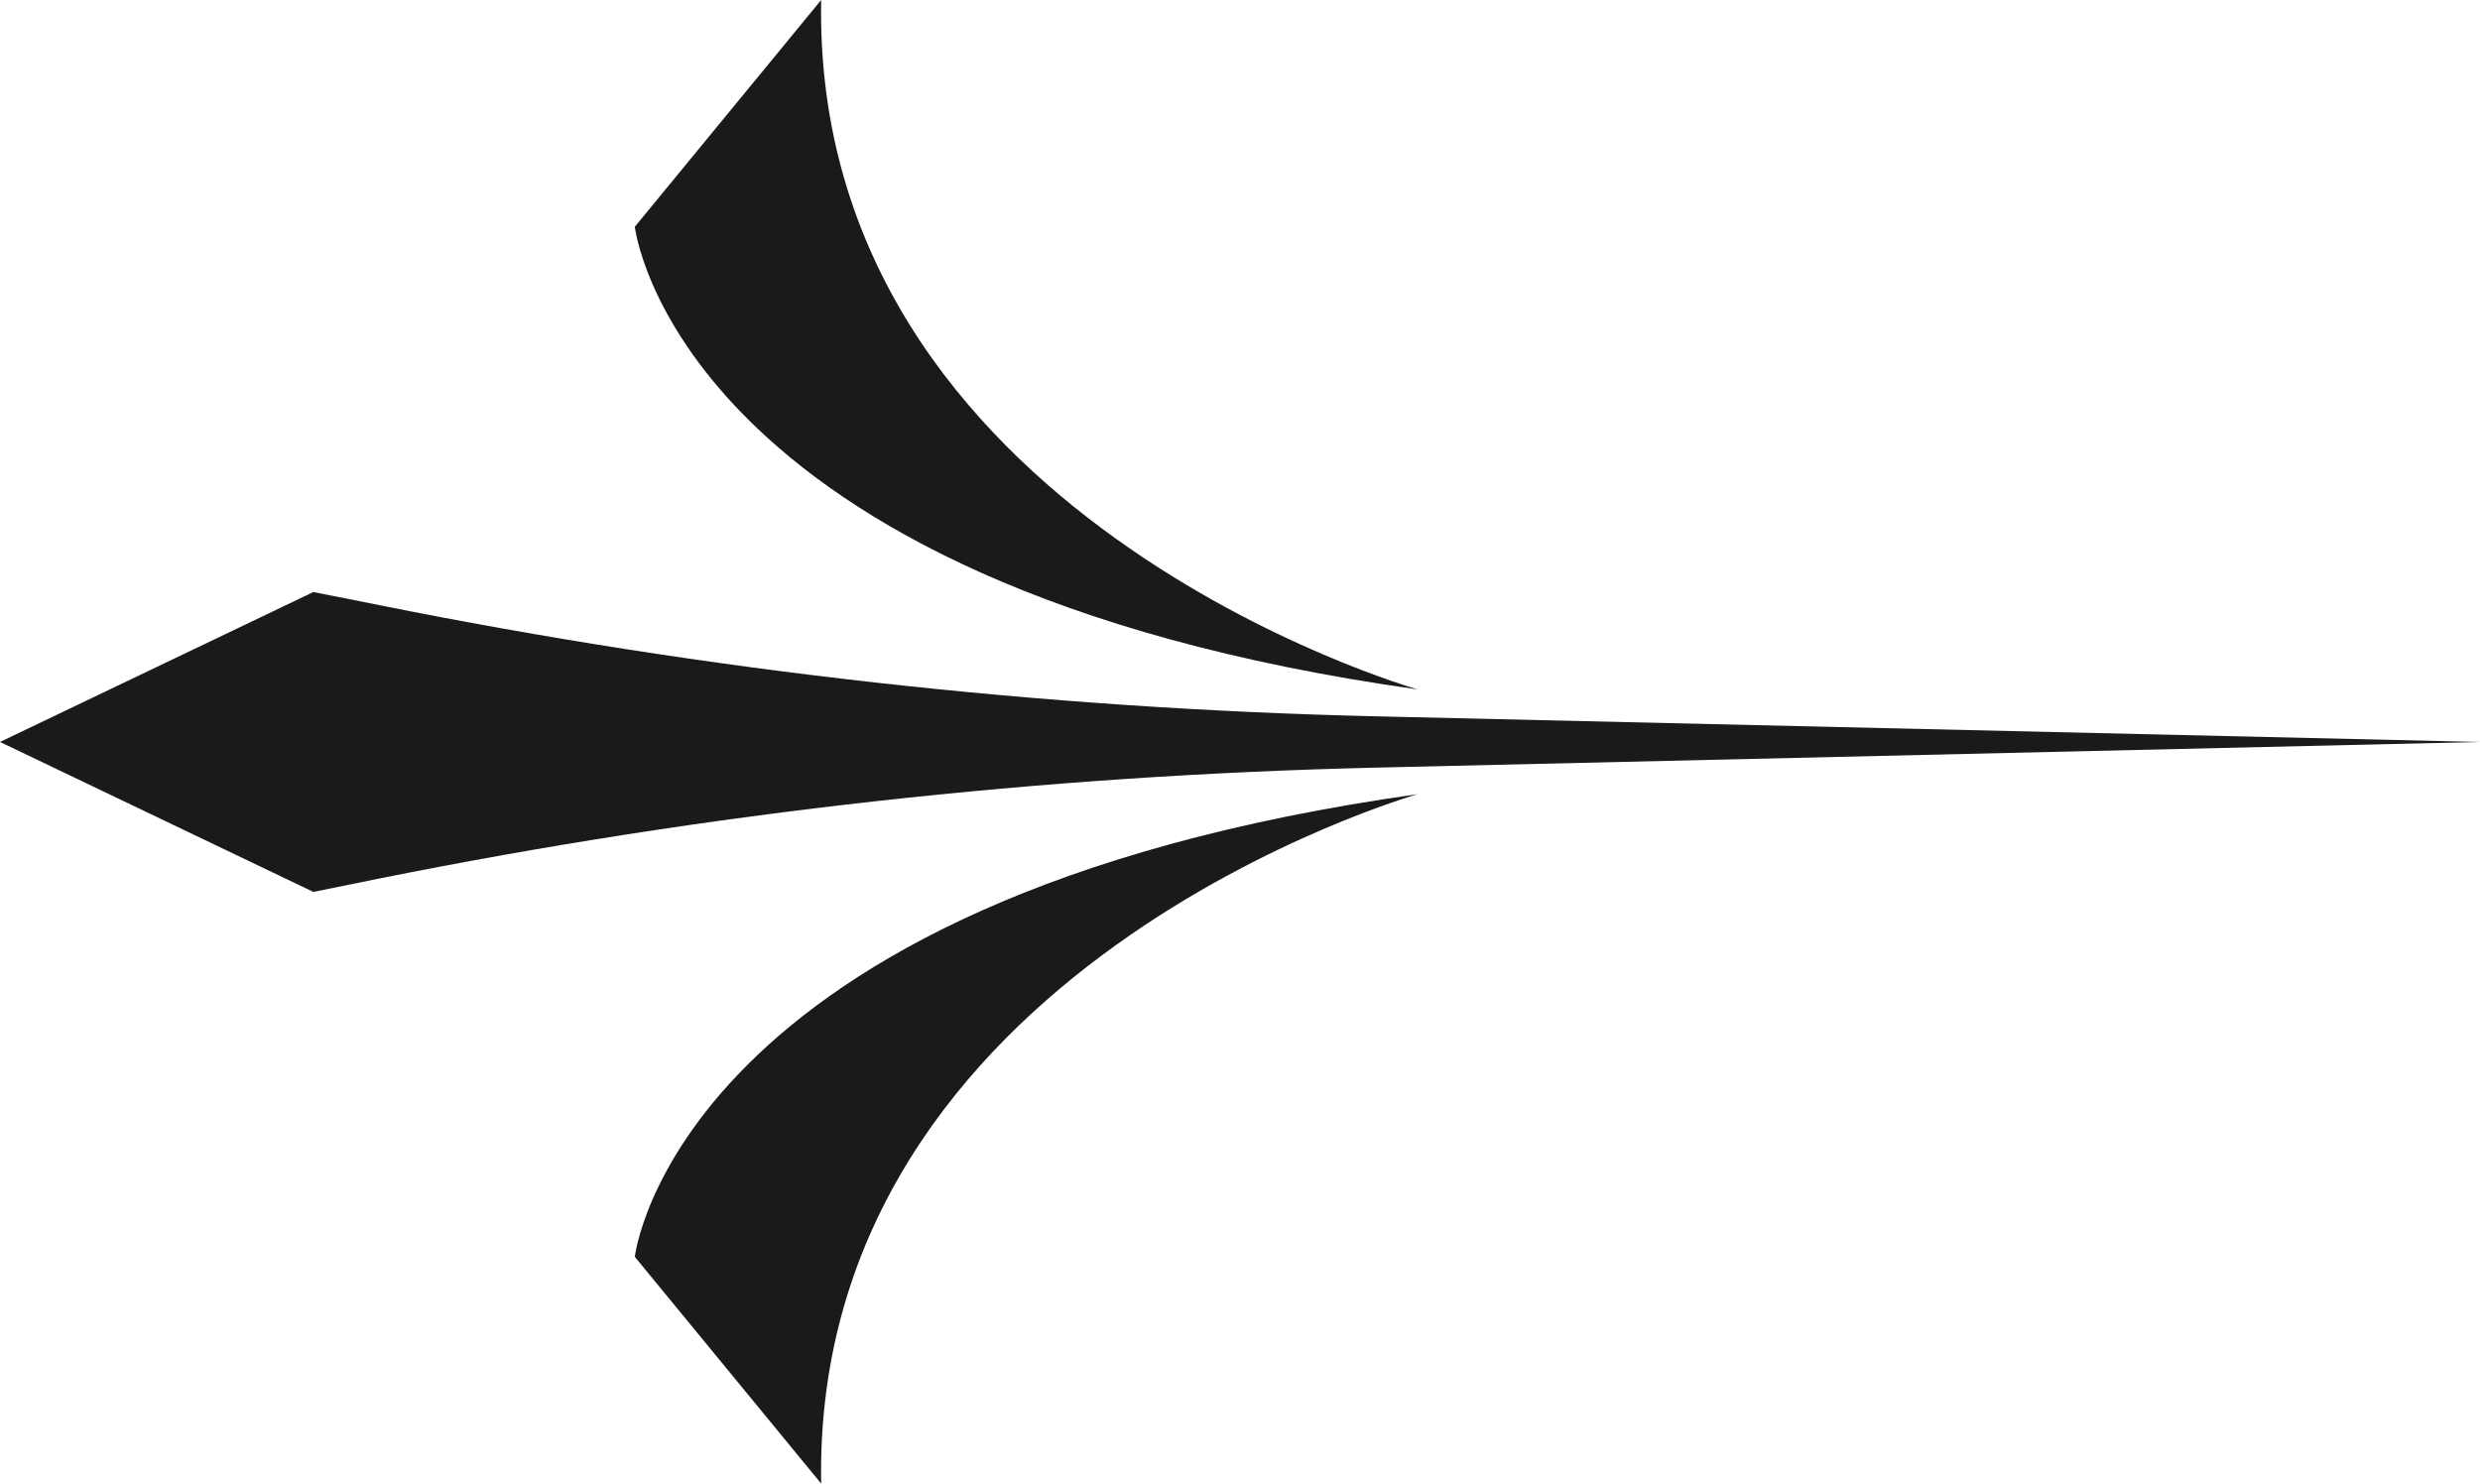
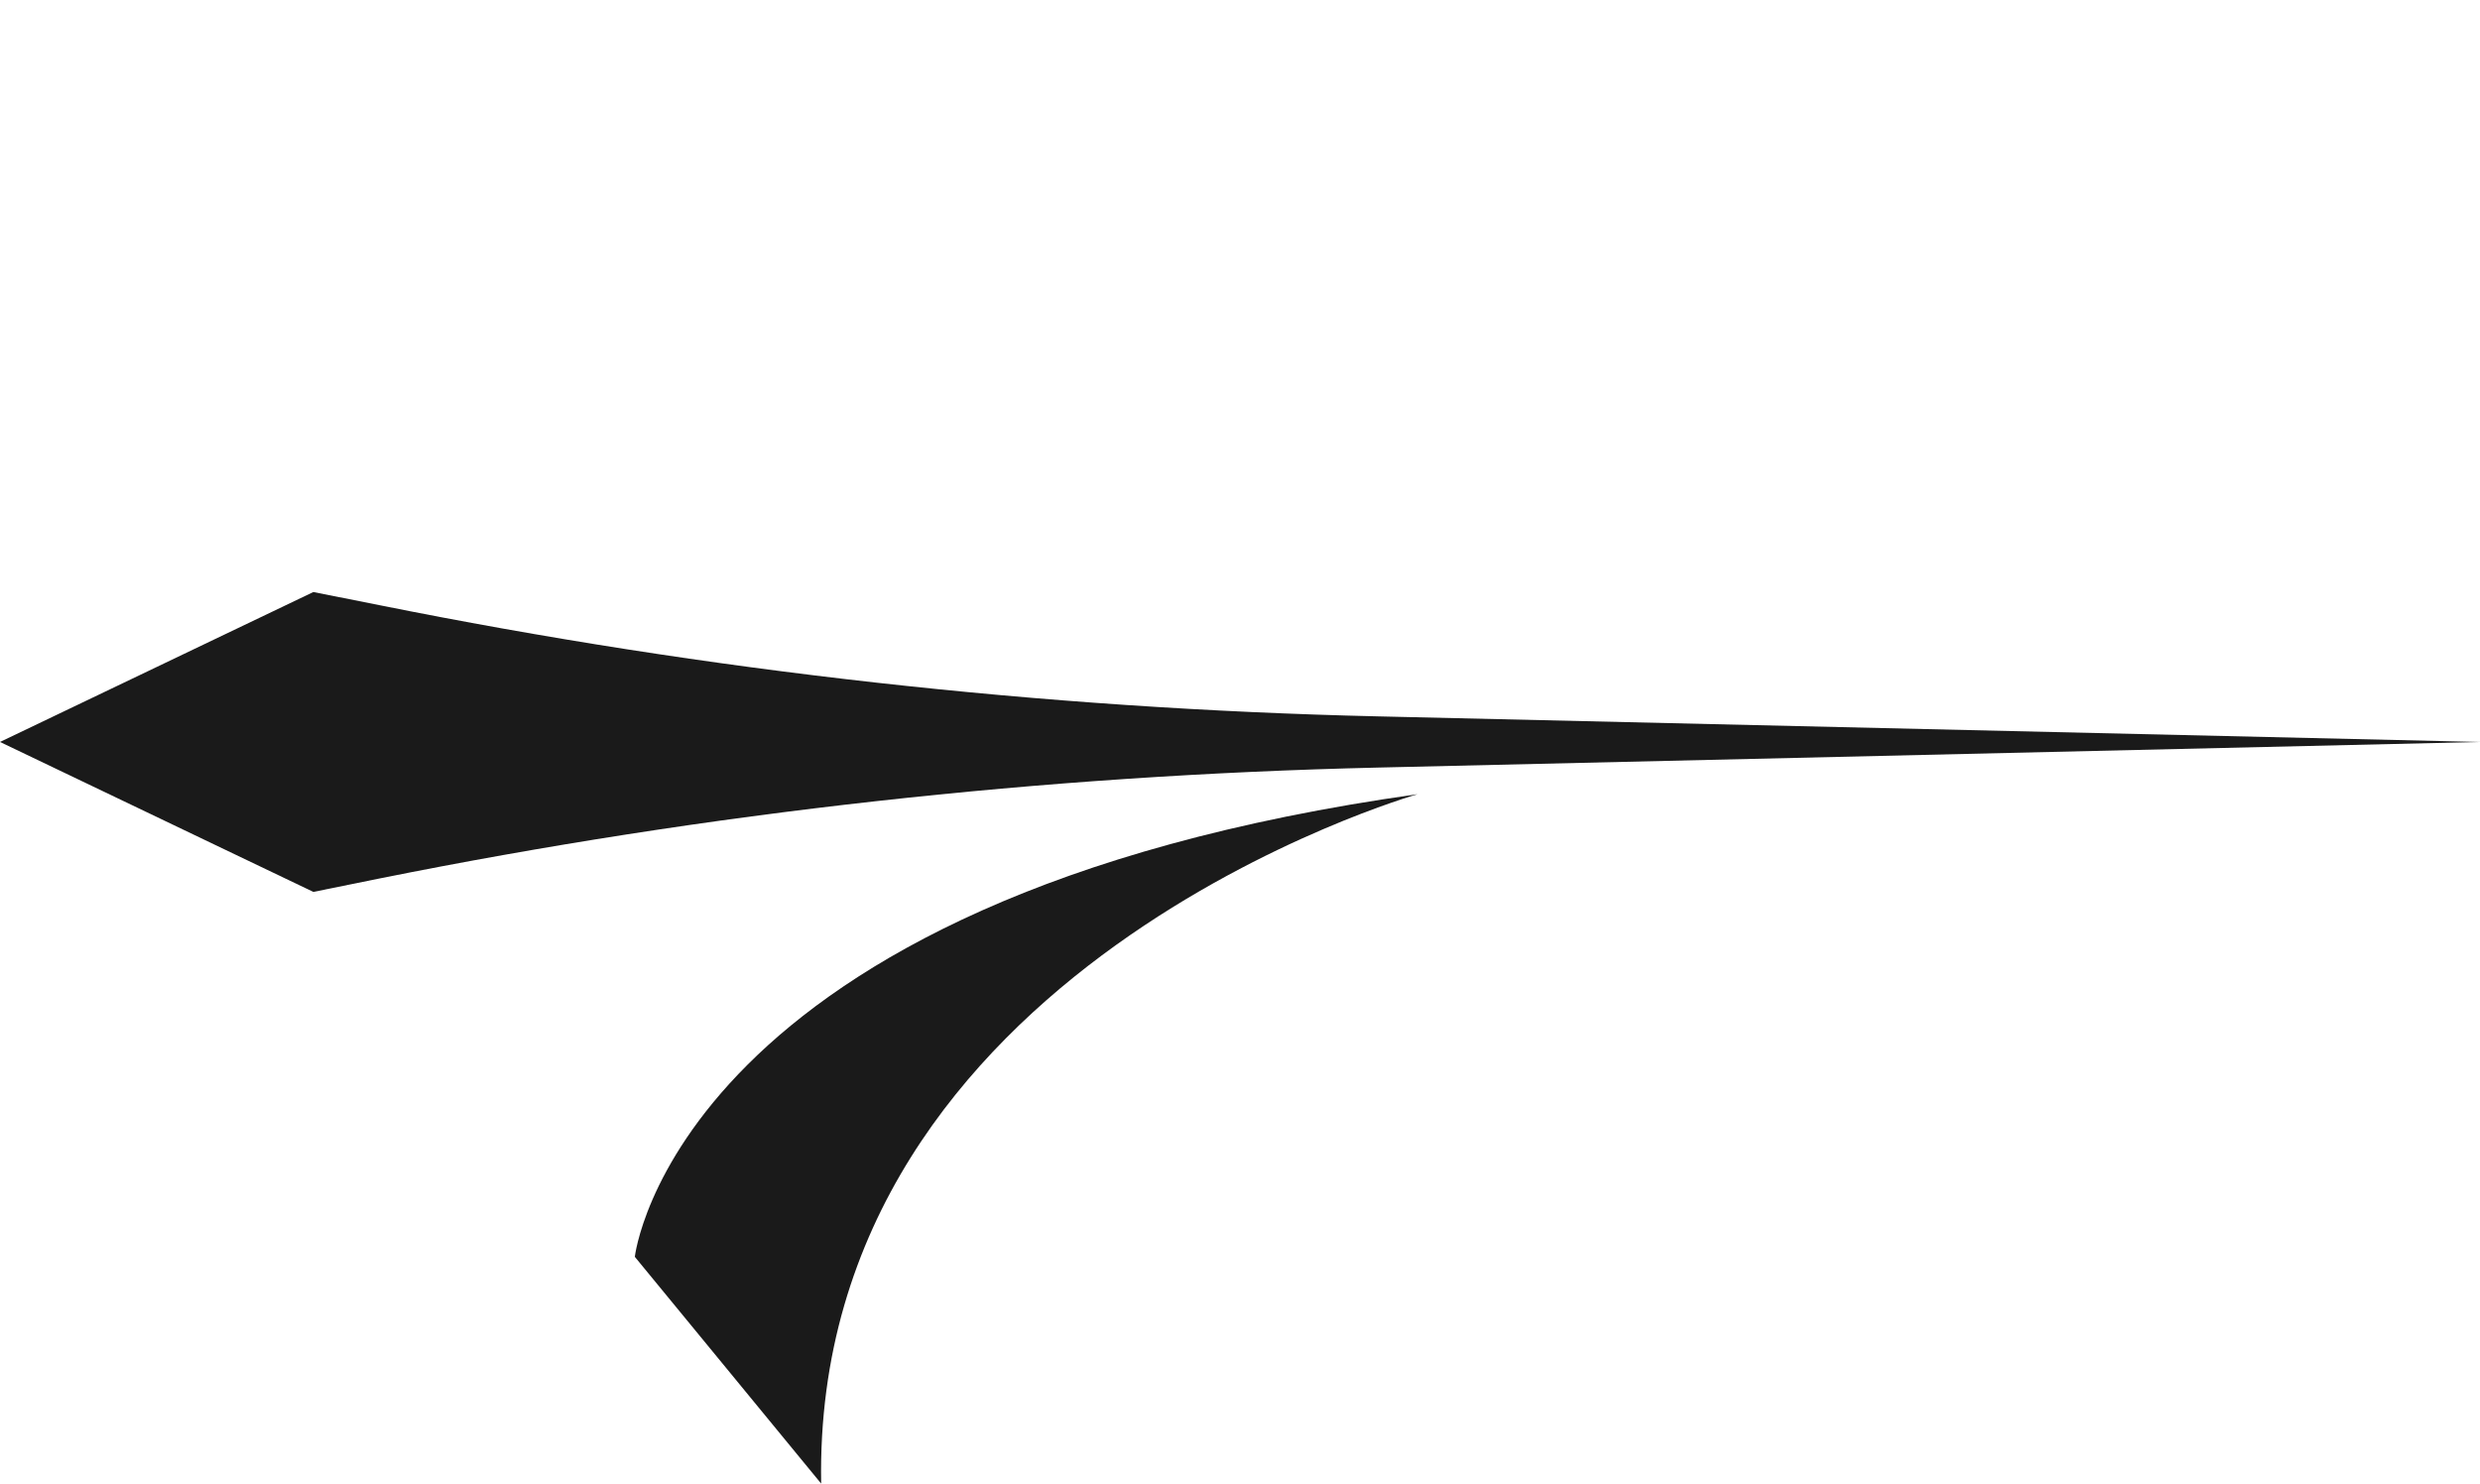
<svg xmlns="http://www.w3.org/2000/svg" id="b" data-name="Layer 2" viewBox="0 0 73.6 44.03">
  <defs>
    <style>
      .d {
        fill: #1a1a1a;
        stroke-width: 0px;
      }
    </style>
  </defs>
  <g id="c" data-name="object">
    <g>
      <path class="d" d="M42.07,23.57s-17.97,5.12-17.7,20.46l-5.53-6.73s1.18-10.63,23.23-13.73Z" />
-       <path class="d" d="M18.84,6.73L24.37,0c-.28,15.35,17.7,20.46,17.7,20.46-22.05-3.1-23.23-13.73-23.23-13.73Z" />
-       <path class="d" d="M9.3,17.57l1.96.39c9.76,1.96,19.67,3.07,29.62,3.3l32.72.76-32.71.76c-9.95.23-19.86,1.33-29.62,3.29l-1.97.4L0,22.02l9.3-4.45Z" />
+       <path class="d" d="M9.3,17.57l1.96.39c9.76,1.96,19.67,3.07,29.62,3.3l32.72.76-32.71.76c-9.95.23-19.86,1.33-29.62,3.29l-1.97.4L0,22.02l9.3-4.45" />
    </g>
  </g>
</svg>